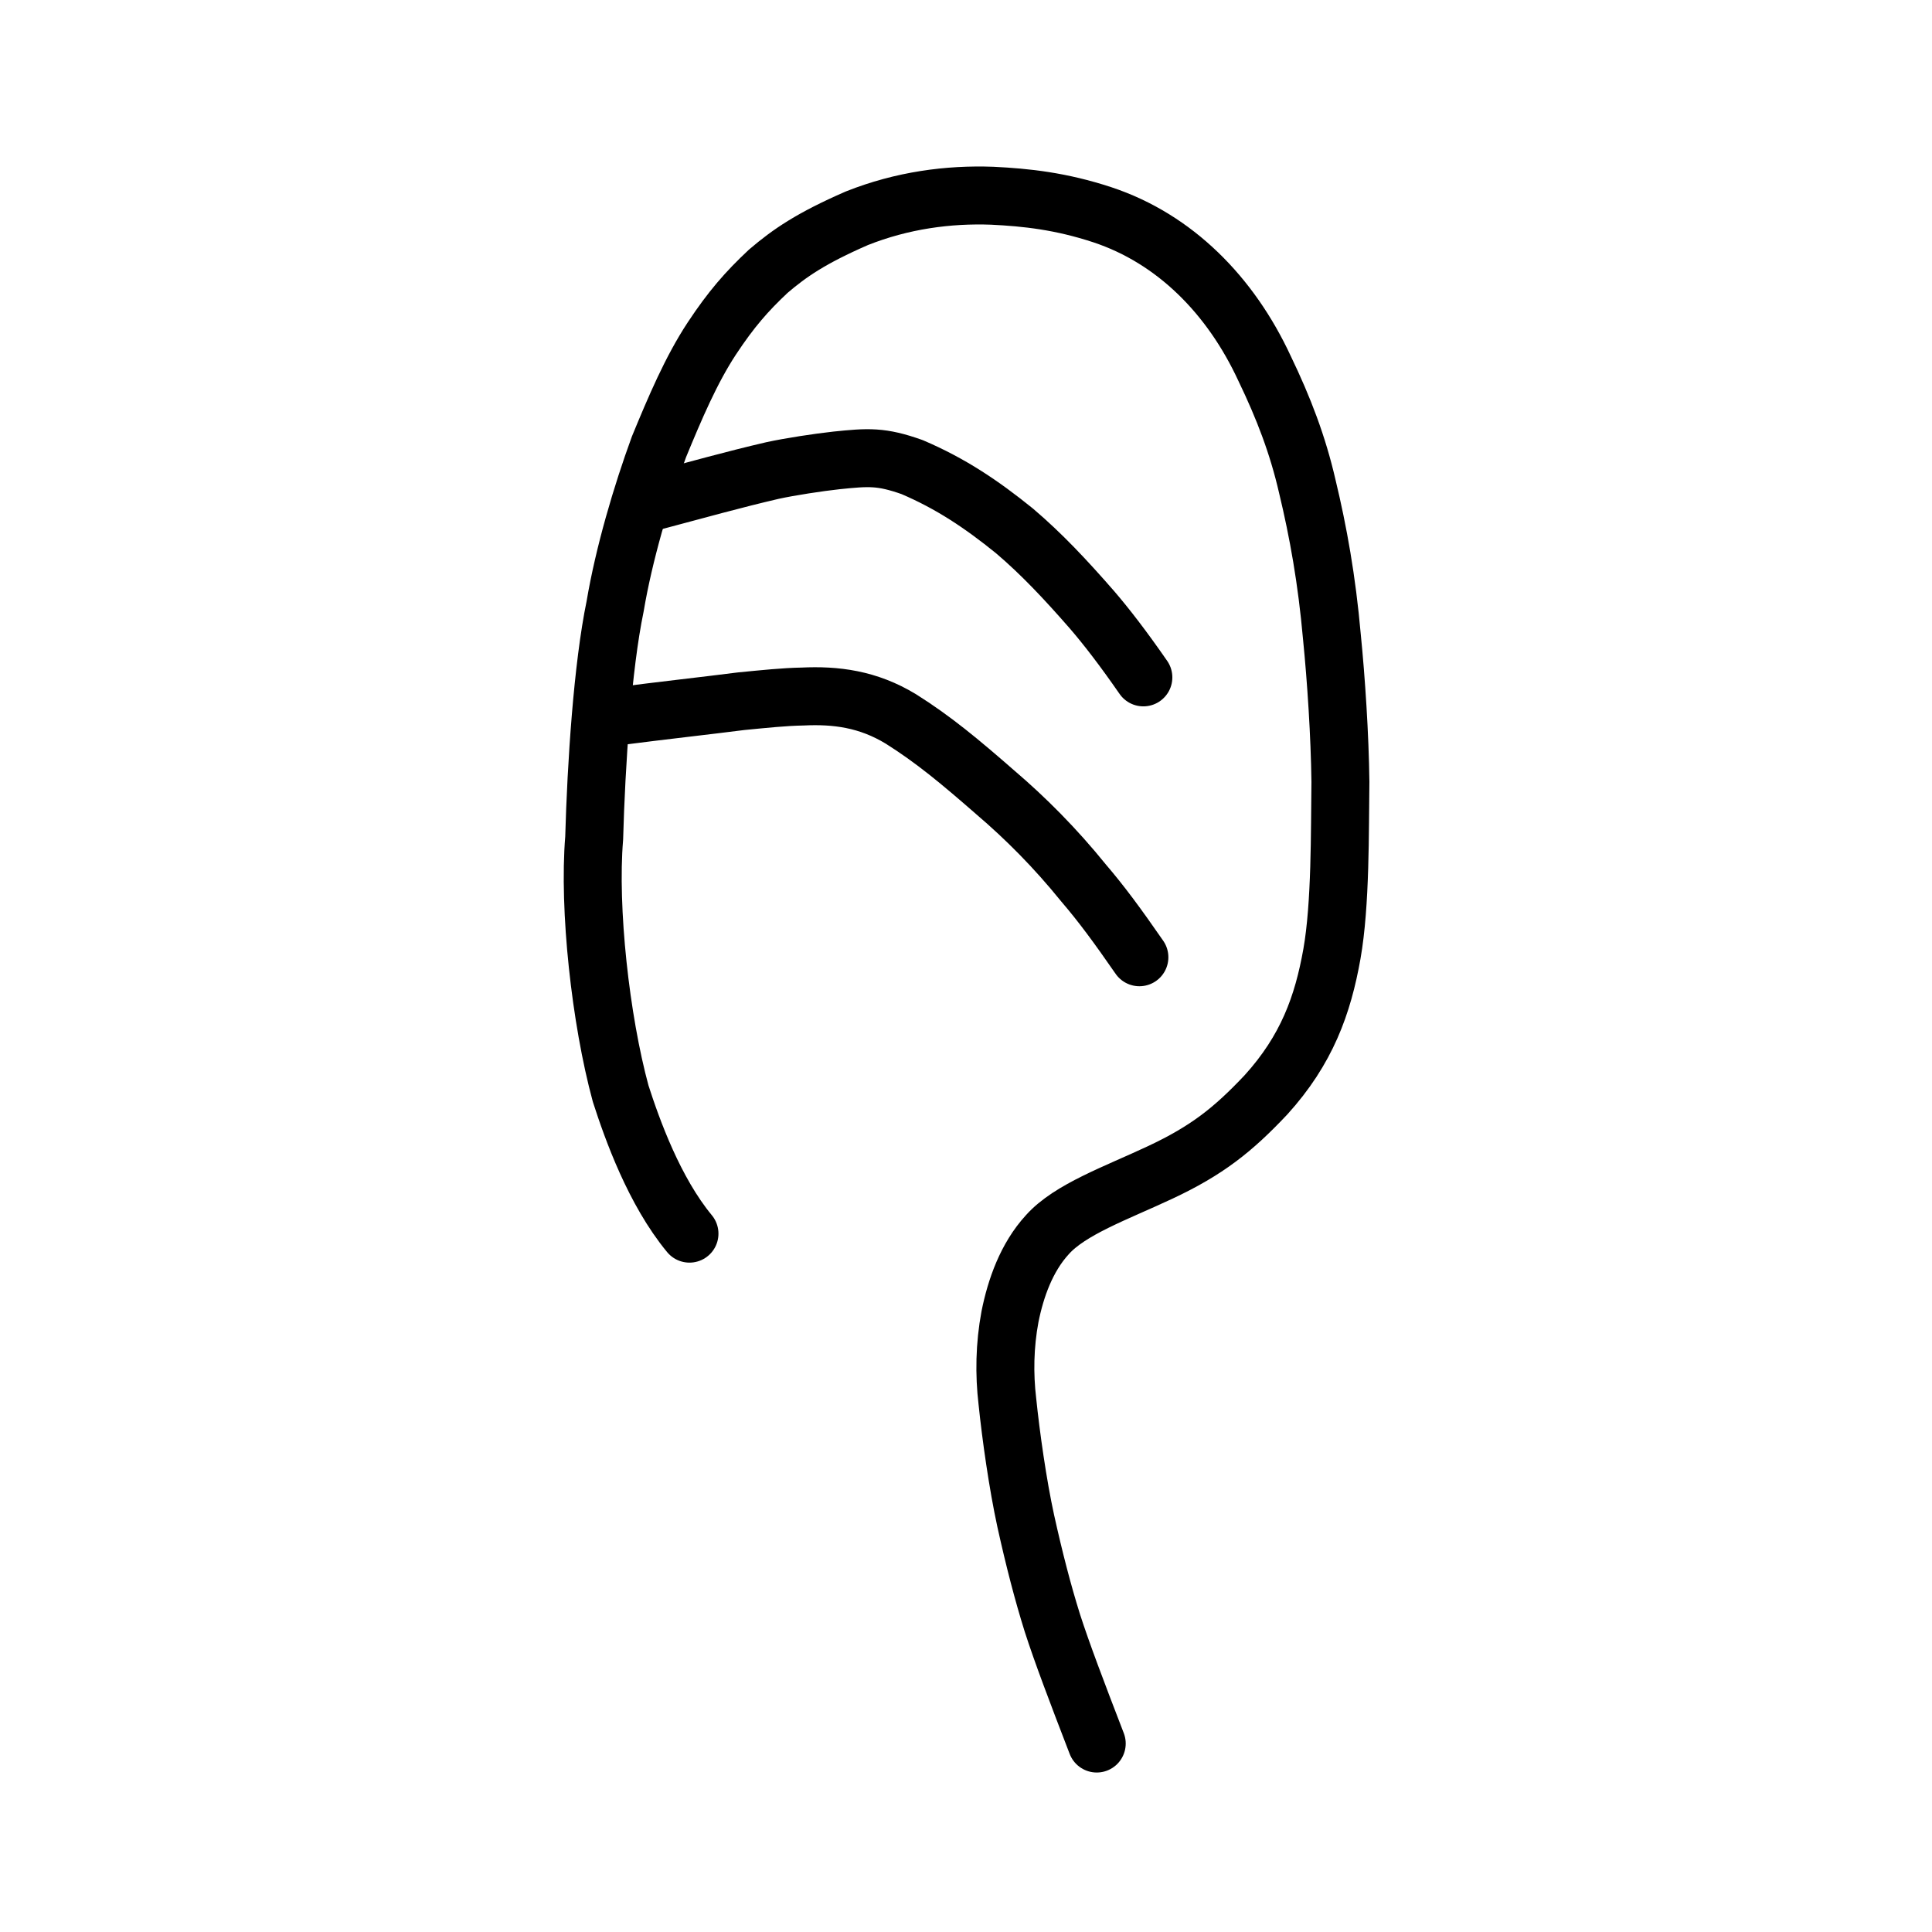
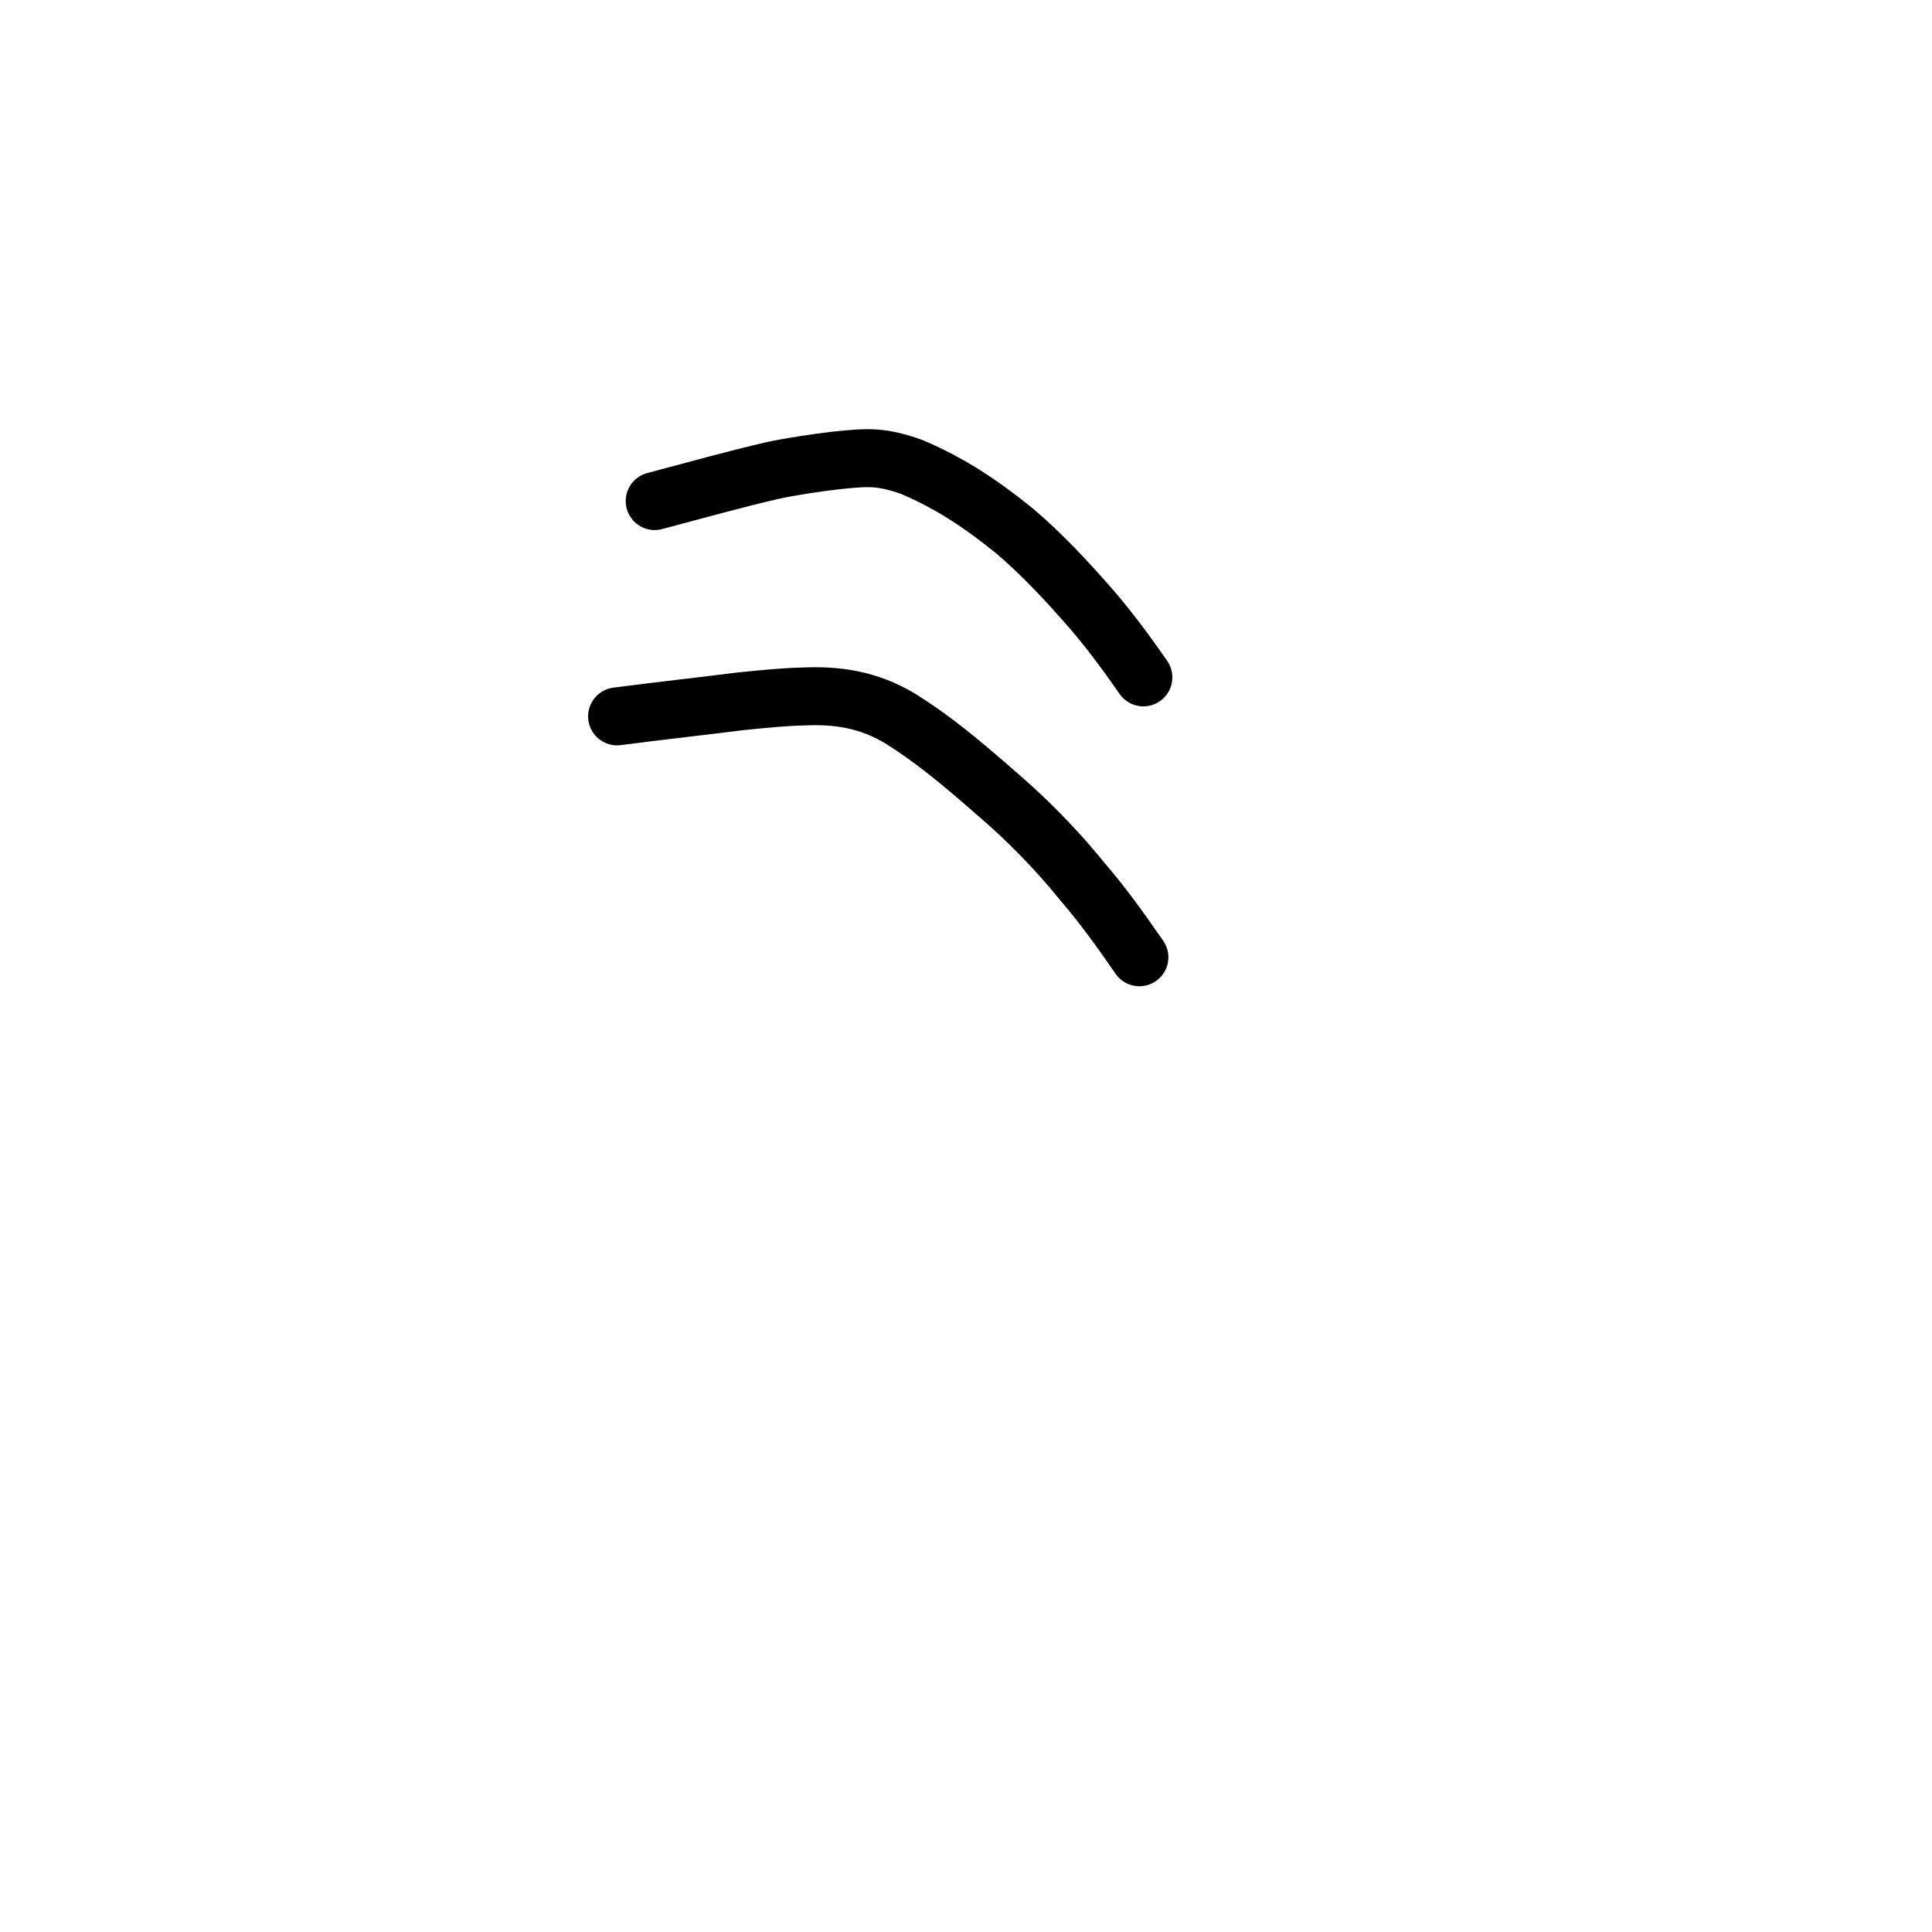
<svg xmlns="http://www.w3.org/2000/svg" xmlns:ns1="http://www.inkscape.org/namespaces/inkscape" xmlns:ns2="http://sodipodi.sourceforge.net/DTD/sodipodi-0.dtd" width="200px" height="200px" viewBox="0 0 200 200" version="1.1" id="SVGRoot" ns1:version="0.92.3 (2405546, 2018-03-11)" ns2:docname="8089ss.svg">
  <ns2:namedview id="base" pagecolor="#ffffff" bordercolor="#666666" borderopacity="1.0" ns1:pageopacity="0.0" ns1:pageshadow="2" ns1:zoom="2.348724" ns1:cx="86.550383" ns1:cy="143.14186" ns1:document-units="px" ns1:current-layer="layer1" showgrid="true" ns1:window-width="1101" ns1:window-height="822" ns1:window-x="530" ns1:window-y="113" ns1:window-maximized="0" ns1:snap-global="false" showguides="false">
    <ns1:grid type="xygrid" id="grid4562" />
  </ns2:namedview>
  <defs id="defs4546" />
  <g id="layer1" ns1:groupmode="layer" ns1:label="レイヤー 1">
-     <path style="opacity:1;vector-effect:none;fill:none;fill-opacity:1;stroke:#000000;stroke-width:6;stroke-linecap:round;stroke-linejoin:round;stroke-miterlimit:4;stroke-dasharray:none;stroke-dashoffset:0;stroke-opacity:1" d="m 71.374,127.707 c -3.647,-4.407 -5.925,-10.777 -7.123,-14.494 -2.085,-7.662 -3.347,-19.162 -2.742,-26.451 0.211,-7.647 0.873,-17.752 2.168,-23.994 0.911,-5.408 2.725,-11.549 4.534,-16.499 1.662,-4.035 3.34,-7.988 5.484,-11.241 2.002,-3.027 3.597,-4.848 5.832,-6.946 2.228,-1.902 4.437,-3.422 9.179,-5.489 4.688,-1.861 9.475,-2.497 14.009,-2.331 3.534,0.173 7.095,0.554 11.4,1.97 7.508,2.491 13.283,8.342 16.789,15.904 1.981,4.112 3.438,7.91 4.433,12.242 1.129,4.695 2.018,9.643 2.54,15.539 0.445,4.444 0.822,10.218 0.882,15.015 -0.068,5.087 0.032,12.668 -0.88,17.822 -0.939,5.281 -2.596,9.92 -6.823,14.579 -3.395,3.602 -6.092,5.761 -10.969,8.043 -4.57,2.143 -9.32,3.813 -11.665,6.439 -2.16,2.356 -3.277,5.537 -3.869,8.487 -0.557,2.972 -0.601,5.966 -0.272,8.749 0.366,3.559 1.072,8.582 1.903,12.399 0.882,3.983 1.768,7.406 2.758,10.566 0.984,3.054 2.491,7.031 4.591,12.474" id="path7385" ns1:connector-curvature="0" ns2:nodetypes="ccccccccccccccccccccccc" />
    <path style="opacity:1;vector-effect:none;fill:none;fill-opacity:1;stroke:#000000;stroke-width:6;stroke-linecap:round;stroke-linejoin:round;stroke-miterlimit:4;stroke-dasharray:none;stroke-dashoffset:0;stroke-opacity:1" d="m 67.773,51.87 c 4.397,-1.166 8.232,-2.244 12.177,-3.157 1.83,-0.401 4.773,-0.848 6.648,-1.053 3.3,-0.34 4.631,-0.438 7.824,0.694 4.002,1.71 7.164,3.827 10.589,6.598 2.829,2.403 5.305,5.05 8.045,8.189 1.473,1.714 3.209,3.956 5.304,6.981" id="path823" ns1:connector-curvature="0" ns2:nodetypes="ccccccc" />
    <path style="opacity:1;vector-effect:none;fill:none;fill-opacity:1;stroke:#000000;stroke-width:6;stroke-linecap:round;stroke-linejoin:round;stroke-miterlimit:4;stroke-dasharray:none;stroke-dashoffset:0;stroke-opacity:1" d="m 63.88,74.159 c 4.633,-0.601 9.496,-1.139 12.842,-1.569 2.459,-0.238 4.44,-0.45 6.349,-0.485 3.435,-0.165 6.778,0.244 10.195,2.324 3.381,2.128 6.105,4.4 9.801,7.629 3.09,2.639 6.16,5.707 9.097,9.341 1.867,2.178 3.494,4.388 5.786,7.696" id="path823-4" ns1:connector-curvature="0" ns2:nodetypes="ccccccc" />
  </g>
</svg>